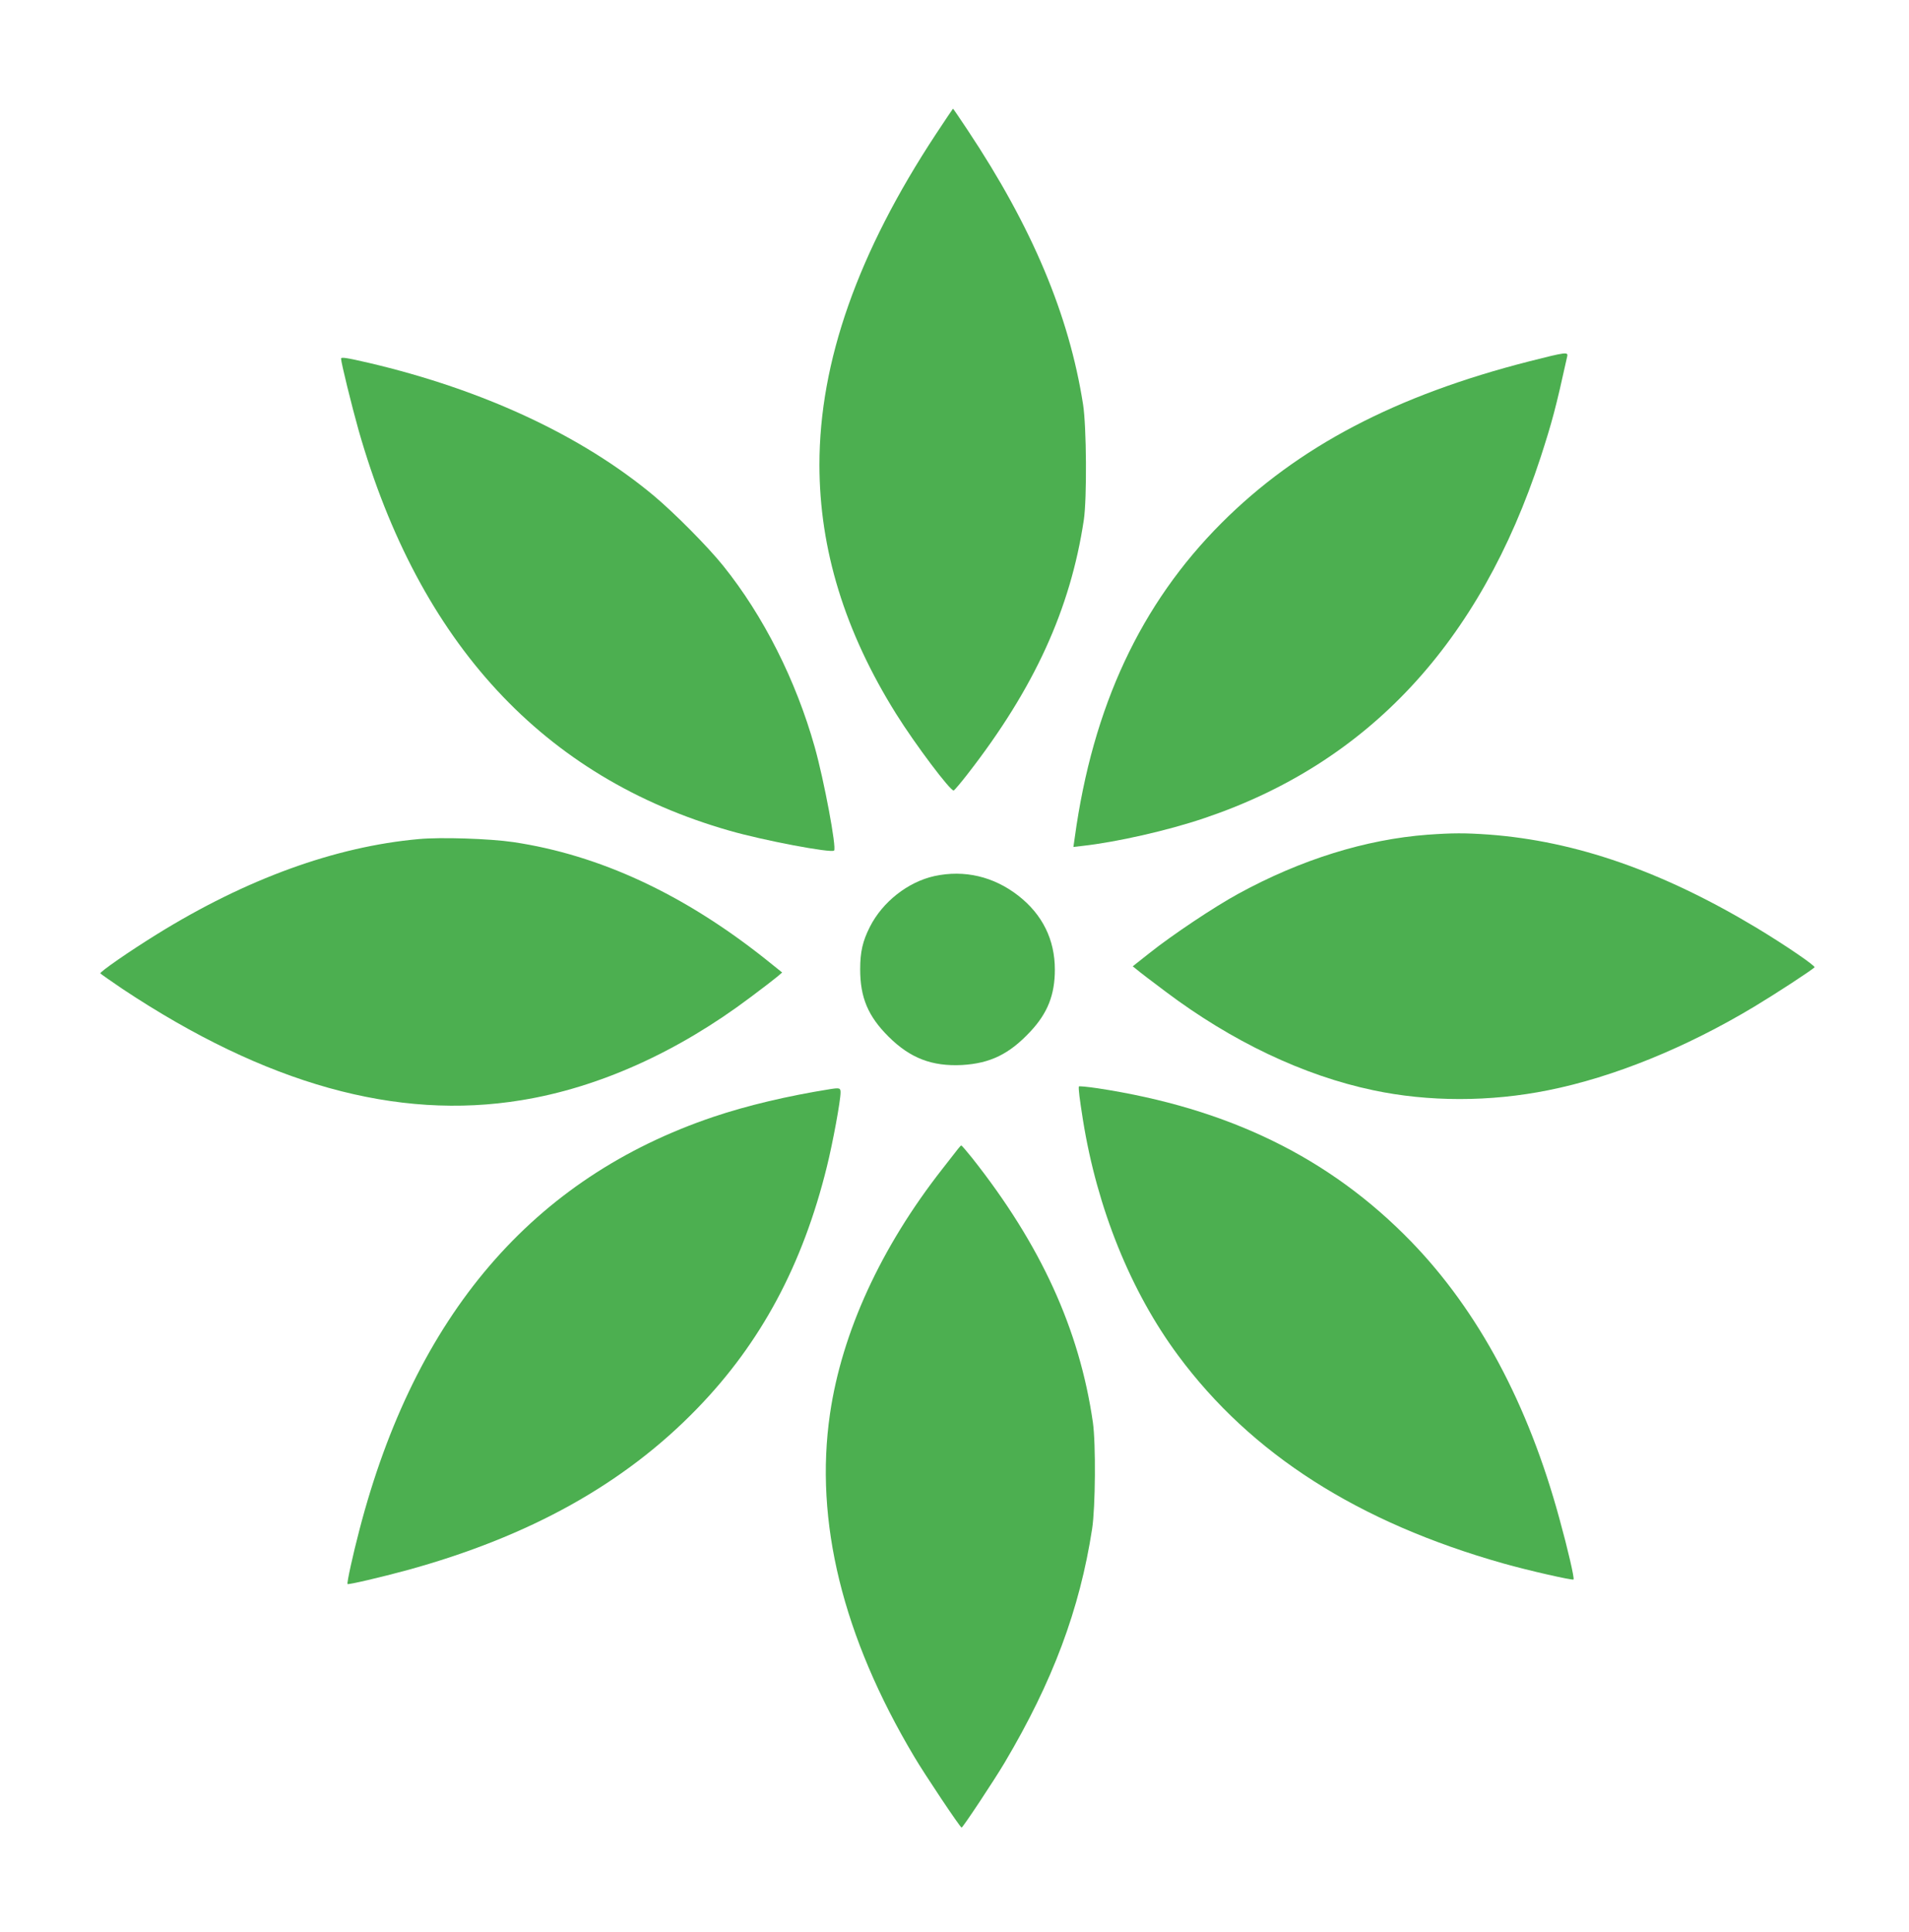
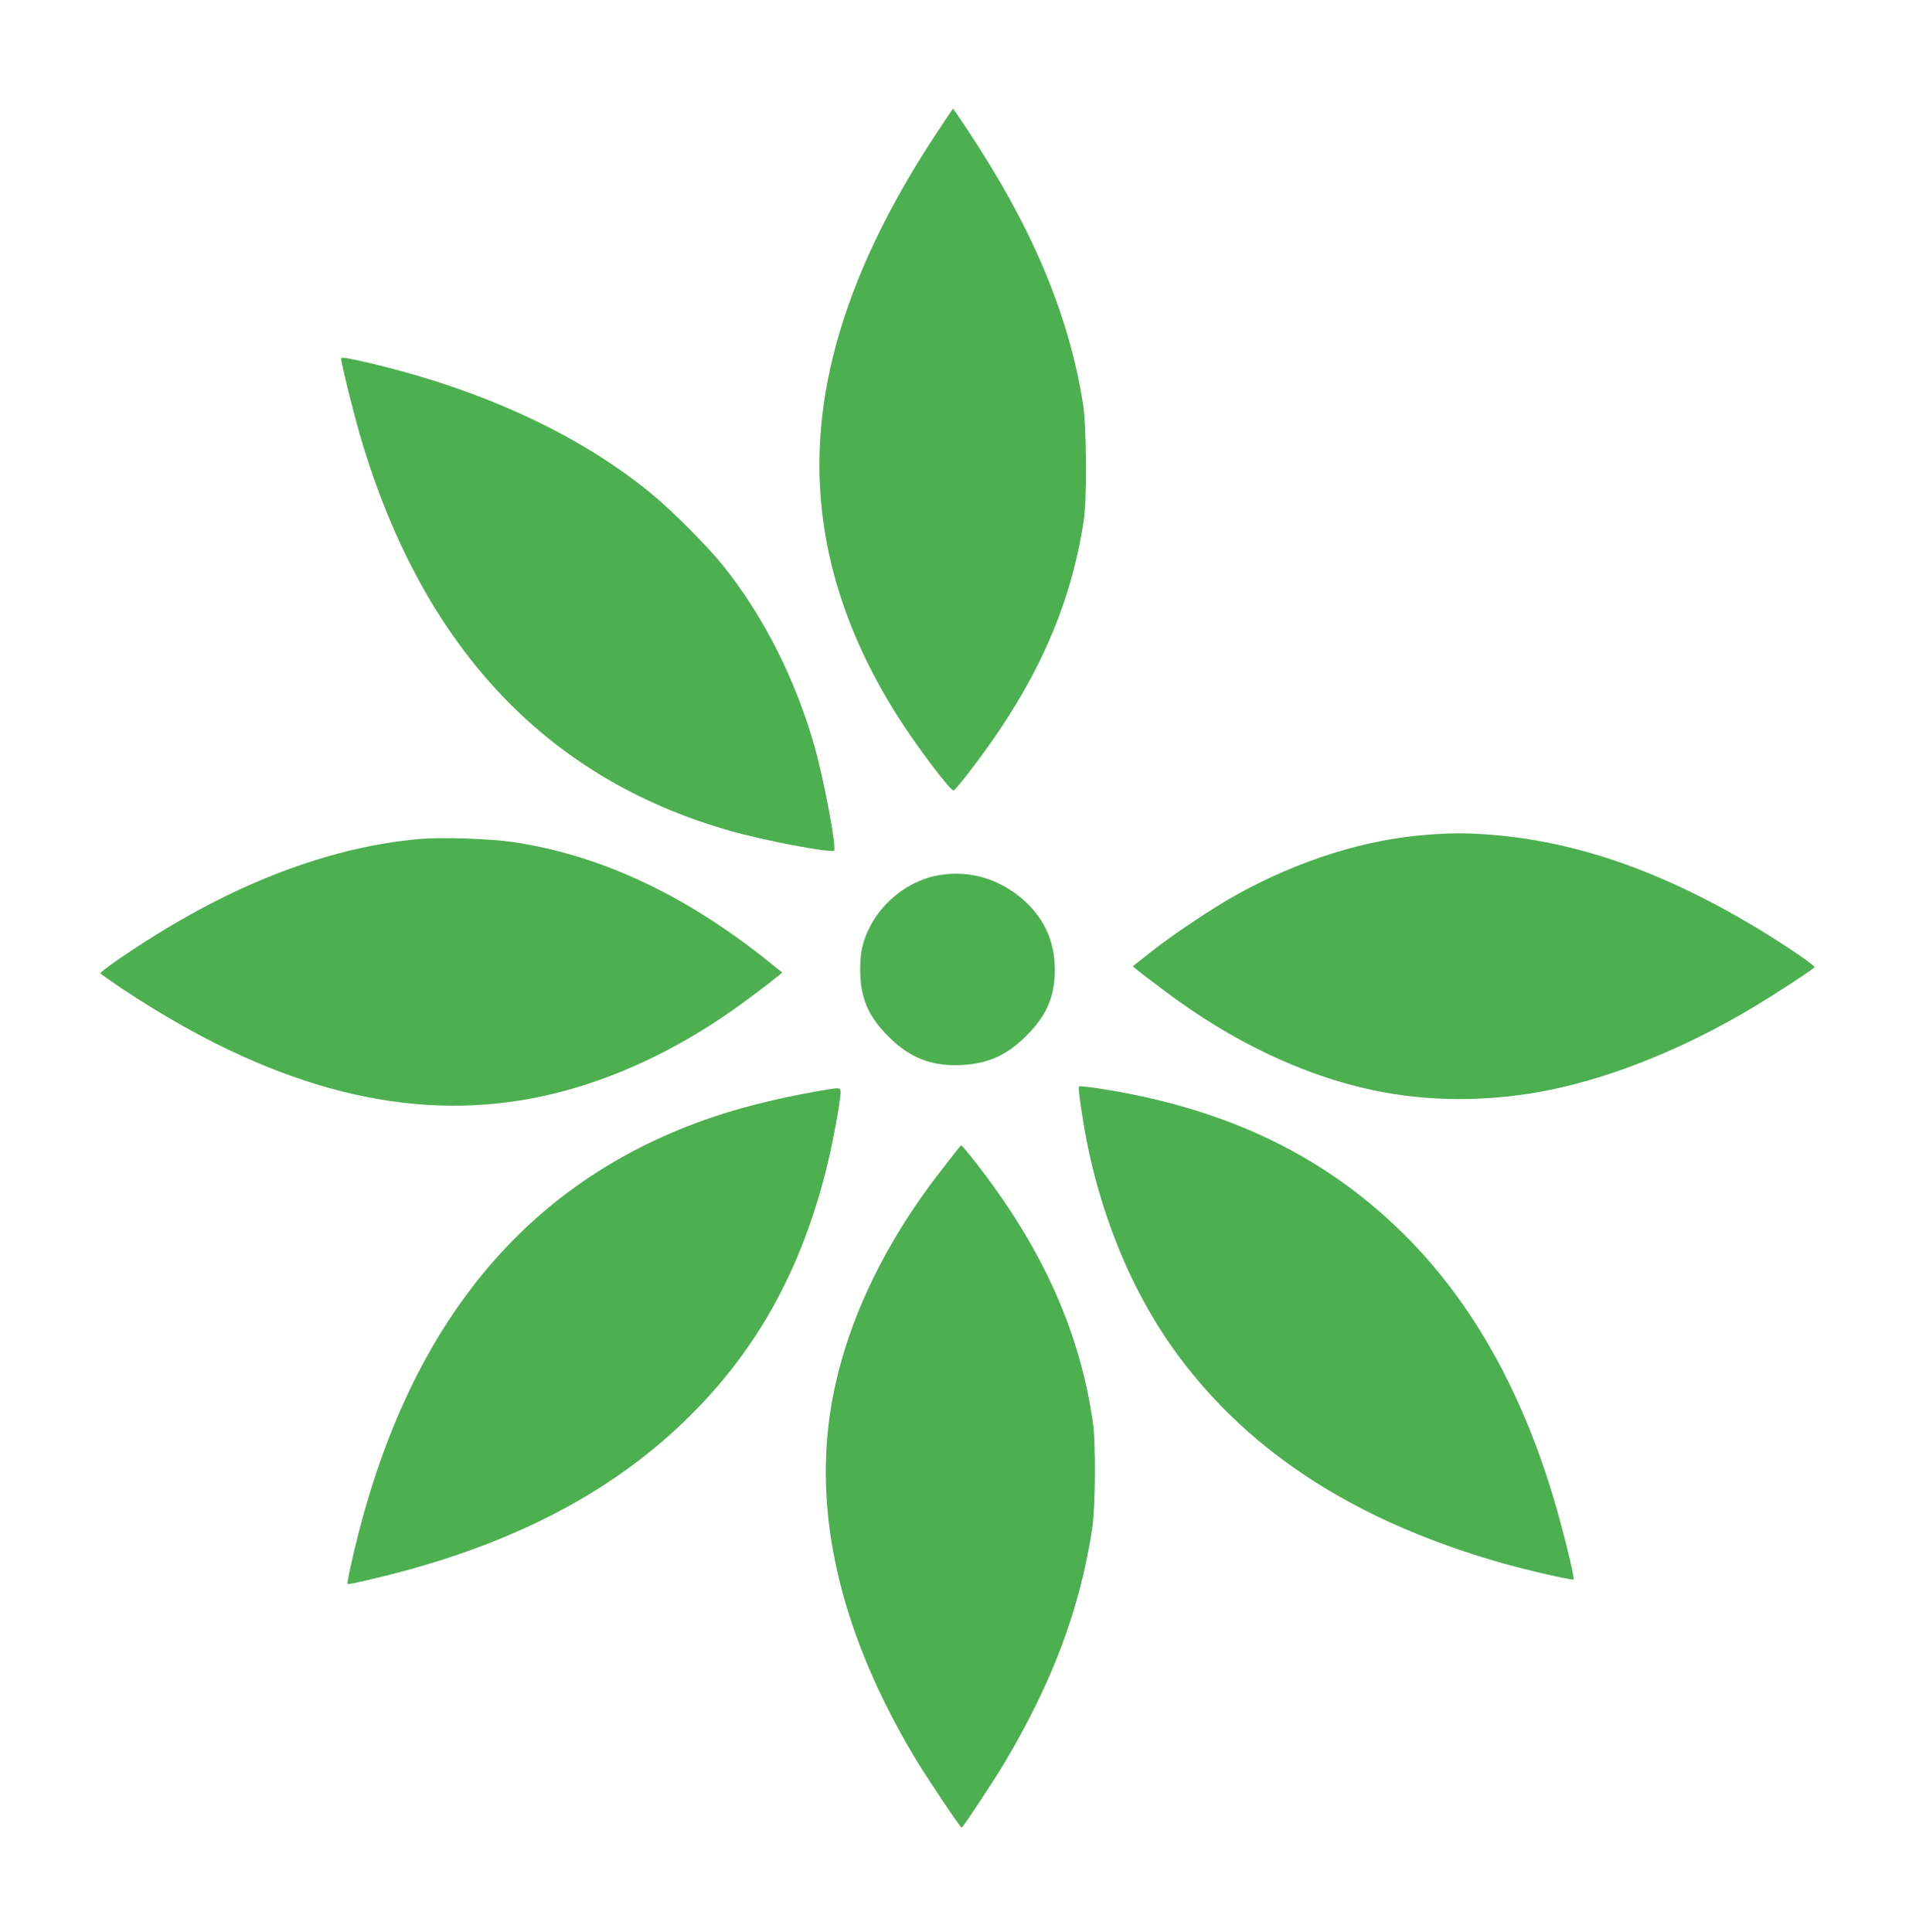
<svg xmlns="http://www.w3.org/2000/svg" version="1.0" width="1265pt" height="1280pt" viewBox="0 0 1265 1280" preserveAspectRatio="xMidYMid meet">
  <g transform="translate(0,1280) scale(0.1,-0.1)" fill="#4caf50" stroke="none">
    <path d="M6203 11913 c-518 -786 -773 -1509 -773 -2192 0 -561 168 -1107 508 -1651 129 -206 362 -515 382 -508 5 2 46 50 91 108 442 568 682 1093 771 1685 21 141 18 619 -5 765 -93 594 -338 1176 -765 1818 -52 78 -95 142 -97 142 -1 0 -51 -75 -112 -167z" />
-     <path d="M10135 10406 c-887 -226 -1535 -566 -2040 -1071 -536 -536 -854 -1217 -973 -2084 l-9 -63 61 7 c225 25 566 102 807 184 1084 365 1825 1160 2228 2391 76 235 100 323 176 668 7 31 -6 30 -250 -32z" />
    <path d="M2260 10424 c0 -26 71 -314 116 -474 403 -1413 1226 -2302 2457 -2654 225 -65 676 -150 694 -132 18 17 -67 468 -128 685 -125 444 -340 870 -606 1201 -100 125 -321 348 -459 464 -476 398 -1132 704 -1892 882 -147 34 -182 39 -182 28z" />
    <path d="M9460 7269 c-411 -31 -840 -165 -1252 -390 -162 -88 -444 -277 -592 -395 l-110 -87 30 -24 c16 -14 100 -78 187 -143 438 -330 915 -557 1376 -654 367 -78 775 -78 1161 0 430 86 911 281 1365 554 143 86 368 233 399 260 9 9 -195 148 -384 262 -624 375 -1198 575 -1775 618 -158 11 -239 11 -405 -1z" />
    <path d="M2774 7240 c-554 -50 -1143 -264 -1735 -631 -181 -112 -380 -250 -374 -259 3 -4 69 -50 147 -103 950 -631 1817 -873 2644 -737 511 83 1035 319 1517 682 78 58 157 119 176 135 l34 29 -112 90 c-543 431 -1099 689 -1669 774 -155 23 -481 34 -628 20z" />
    <path d="M6192 6995 c-176 -39 -344 -171 -428 -337 -48 -95 -64 -166 -64 -281 0 -187 52 -311 189 -447 143 -142 287 -197 486 -187 187 11 313 72 453 222 114 122 162 243 162 410 0 199 -82 365 -242 490 -163 127 -357 173 -556 130z" />
    <path d="M7149 5601 c-3 -18 5 -82 27 -221 94 -587 317 -1139 632 -1563 483 -652 1192 -1105 2155 -1377 162 -46 457 -113 464 -106 7 7 -38 202 -93 401 -207 761 -537 1378 -984 1839 -539 555 -1210 883 -2077 1015 -68 10 -123 15 -124 12z" />
    <path d="M5500 5583 c-283 -45 -551 -109 -771 -183 -1198 -404 -1978 -1314 -2348 -2740 -42 -160 -84 -351 -78 -356 5 -6 226 46 392 91 813 223 1441 572 1925 1072 422 435 699 952 859 1601 40 161 91 439 91 493 0 30 -6 32 -70 22z" />
    <path d="M6348 5187 c-9 -12 -55 -71 -103 -132 -407 -519 -666 -1082 -745 -1623 -104 -711 84 -1477 558 -2272 67 -114 305 -470 314 -470 8 0 213 309 285 430 319 538 498 1016 580 1550 22 143 25 566 5 705 -89 617 -345 1177 -801 1753 -36 45 -68 82 -71 82 -3 0 -12 -11 -22 -23z" />
  </g>
</svg>